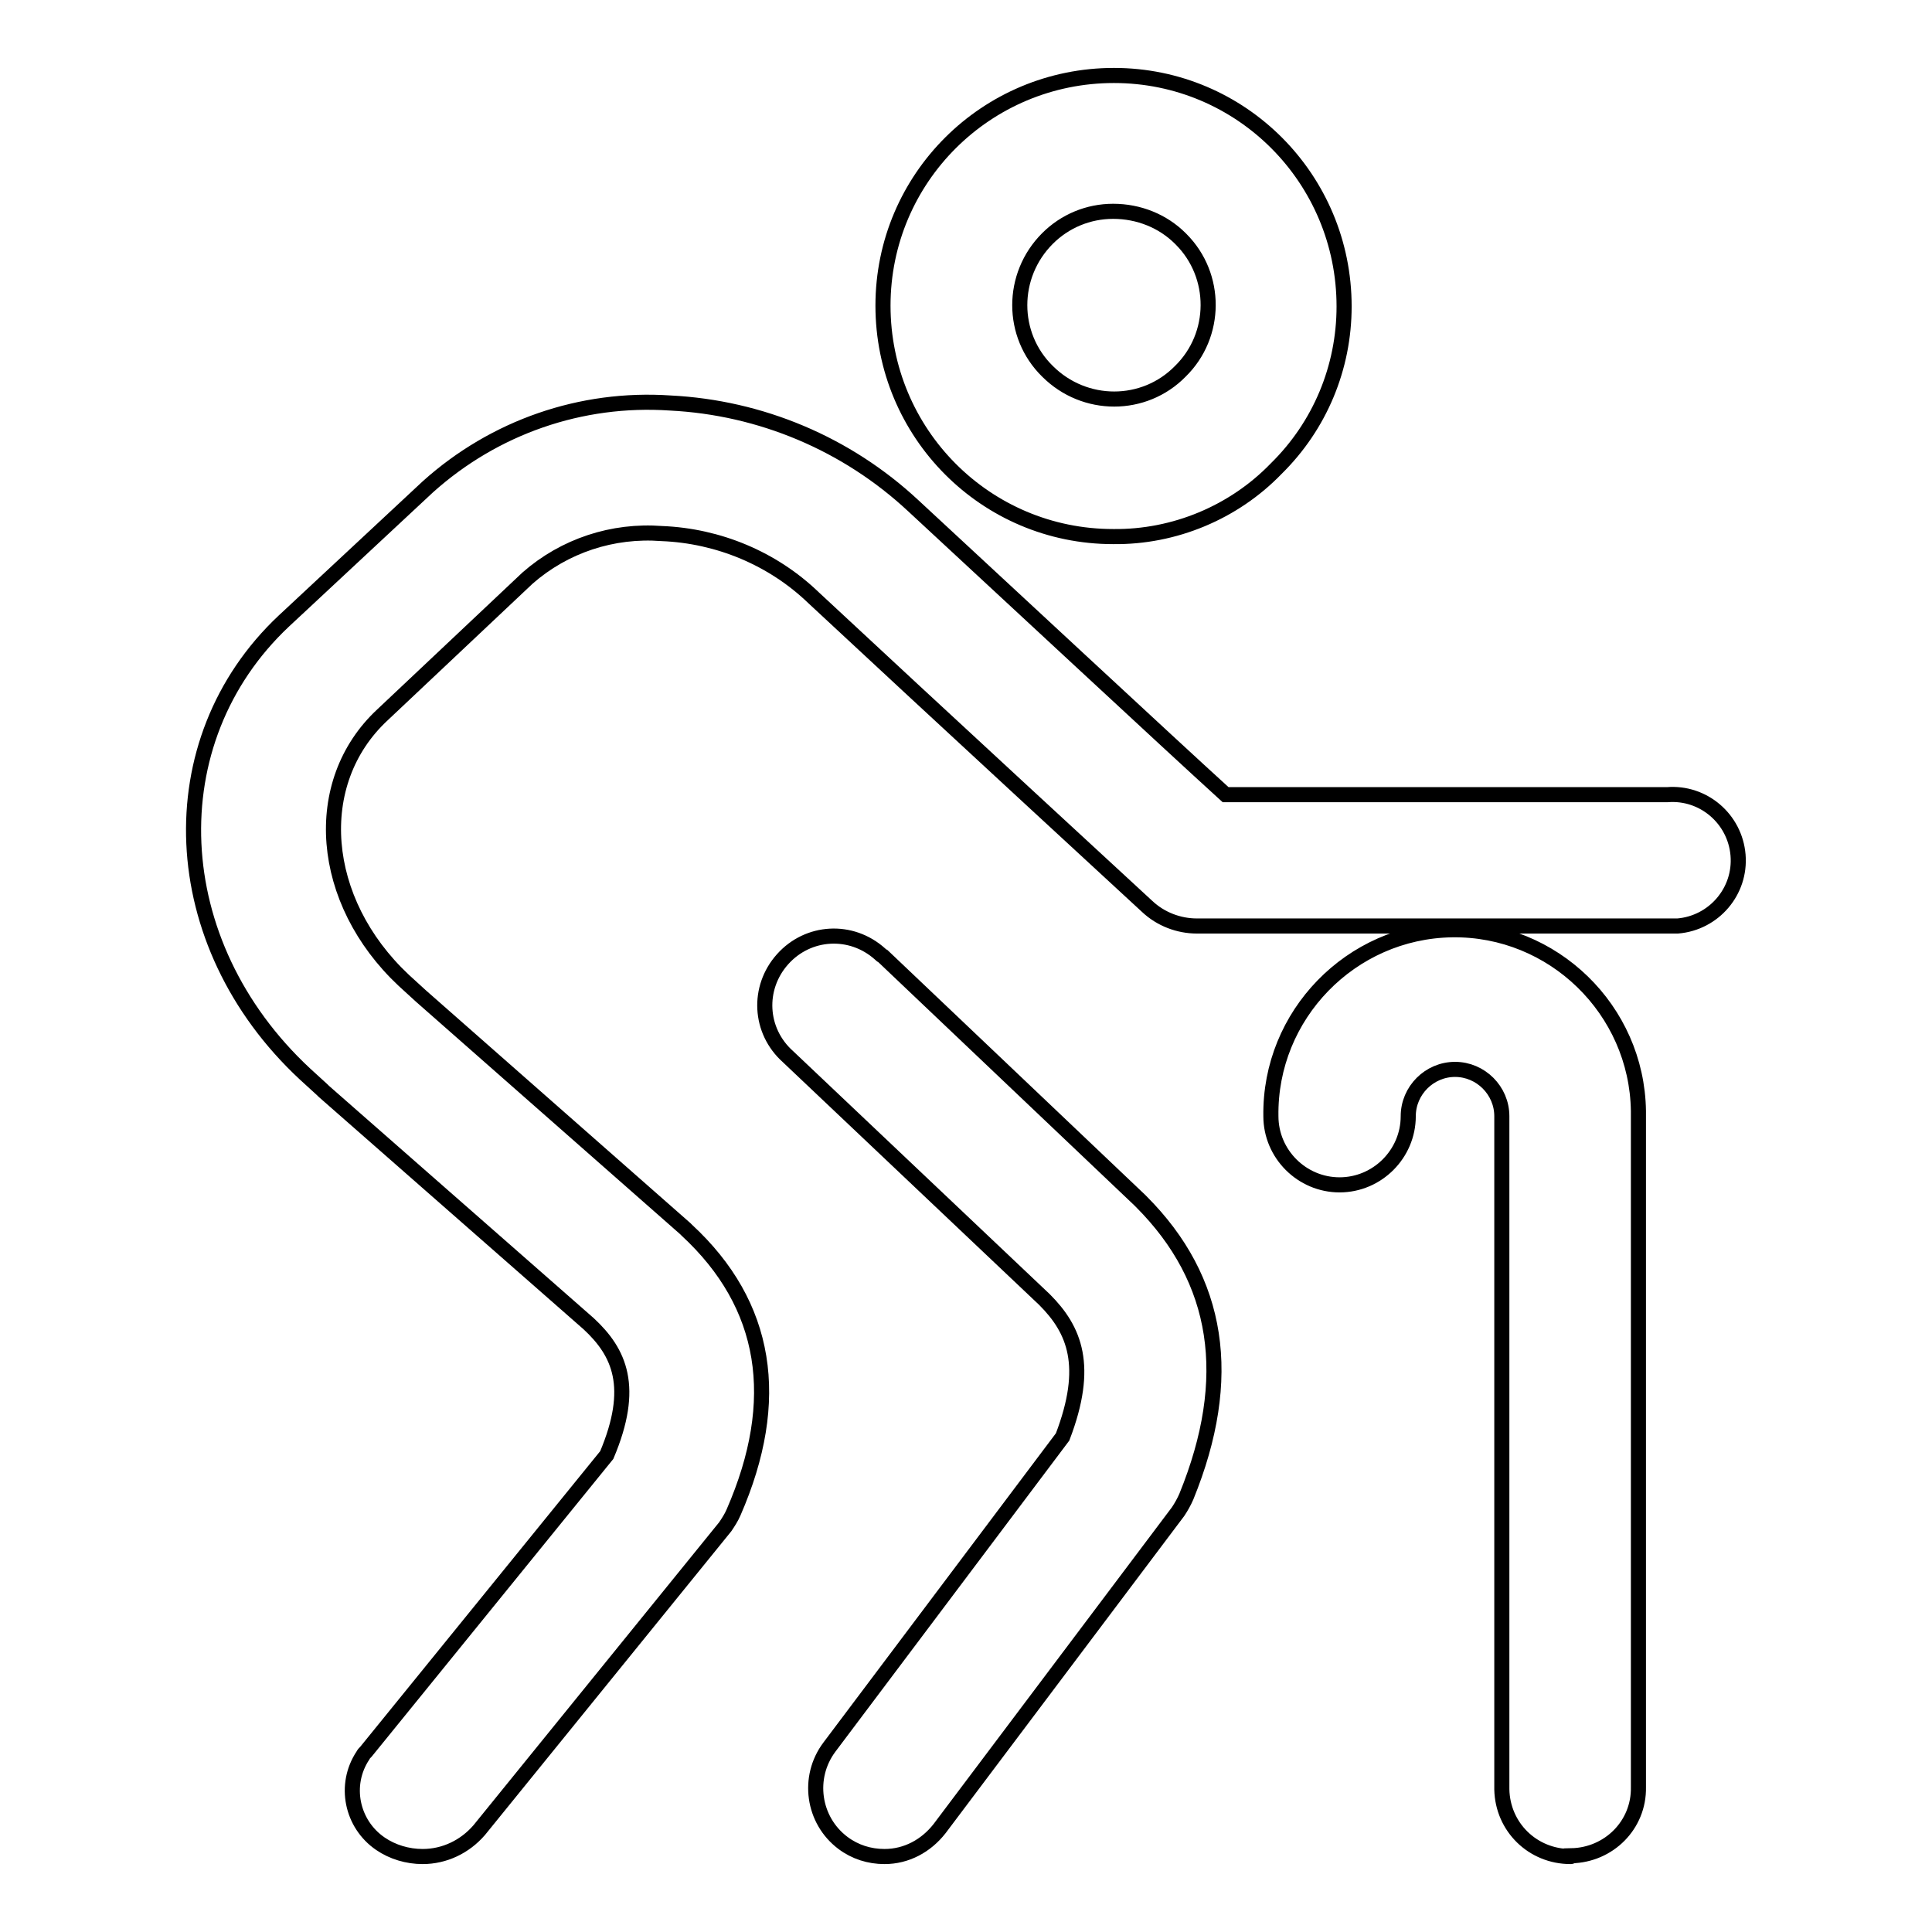
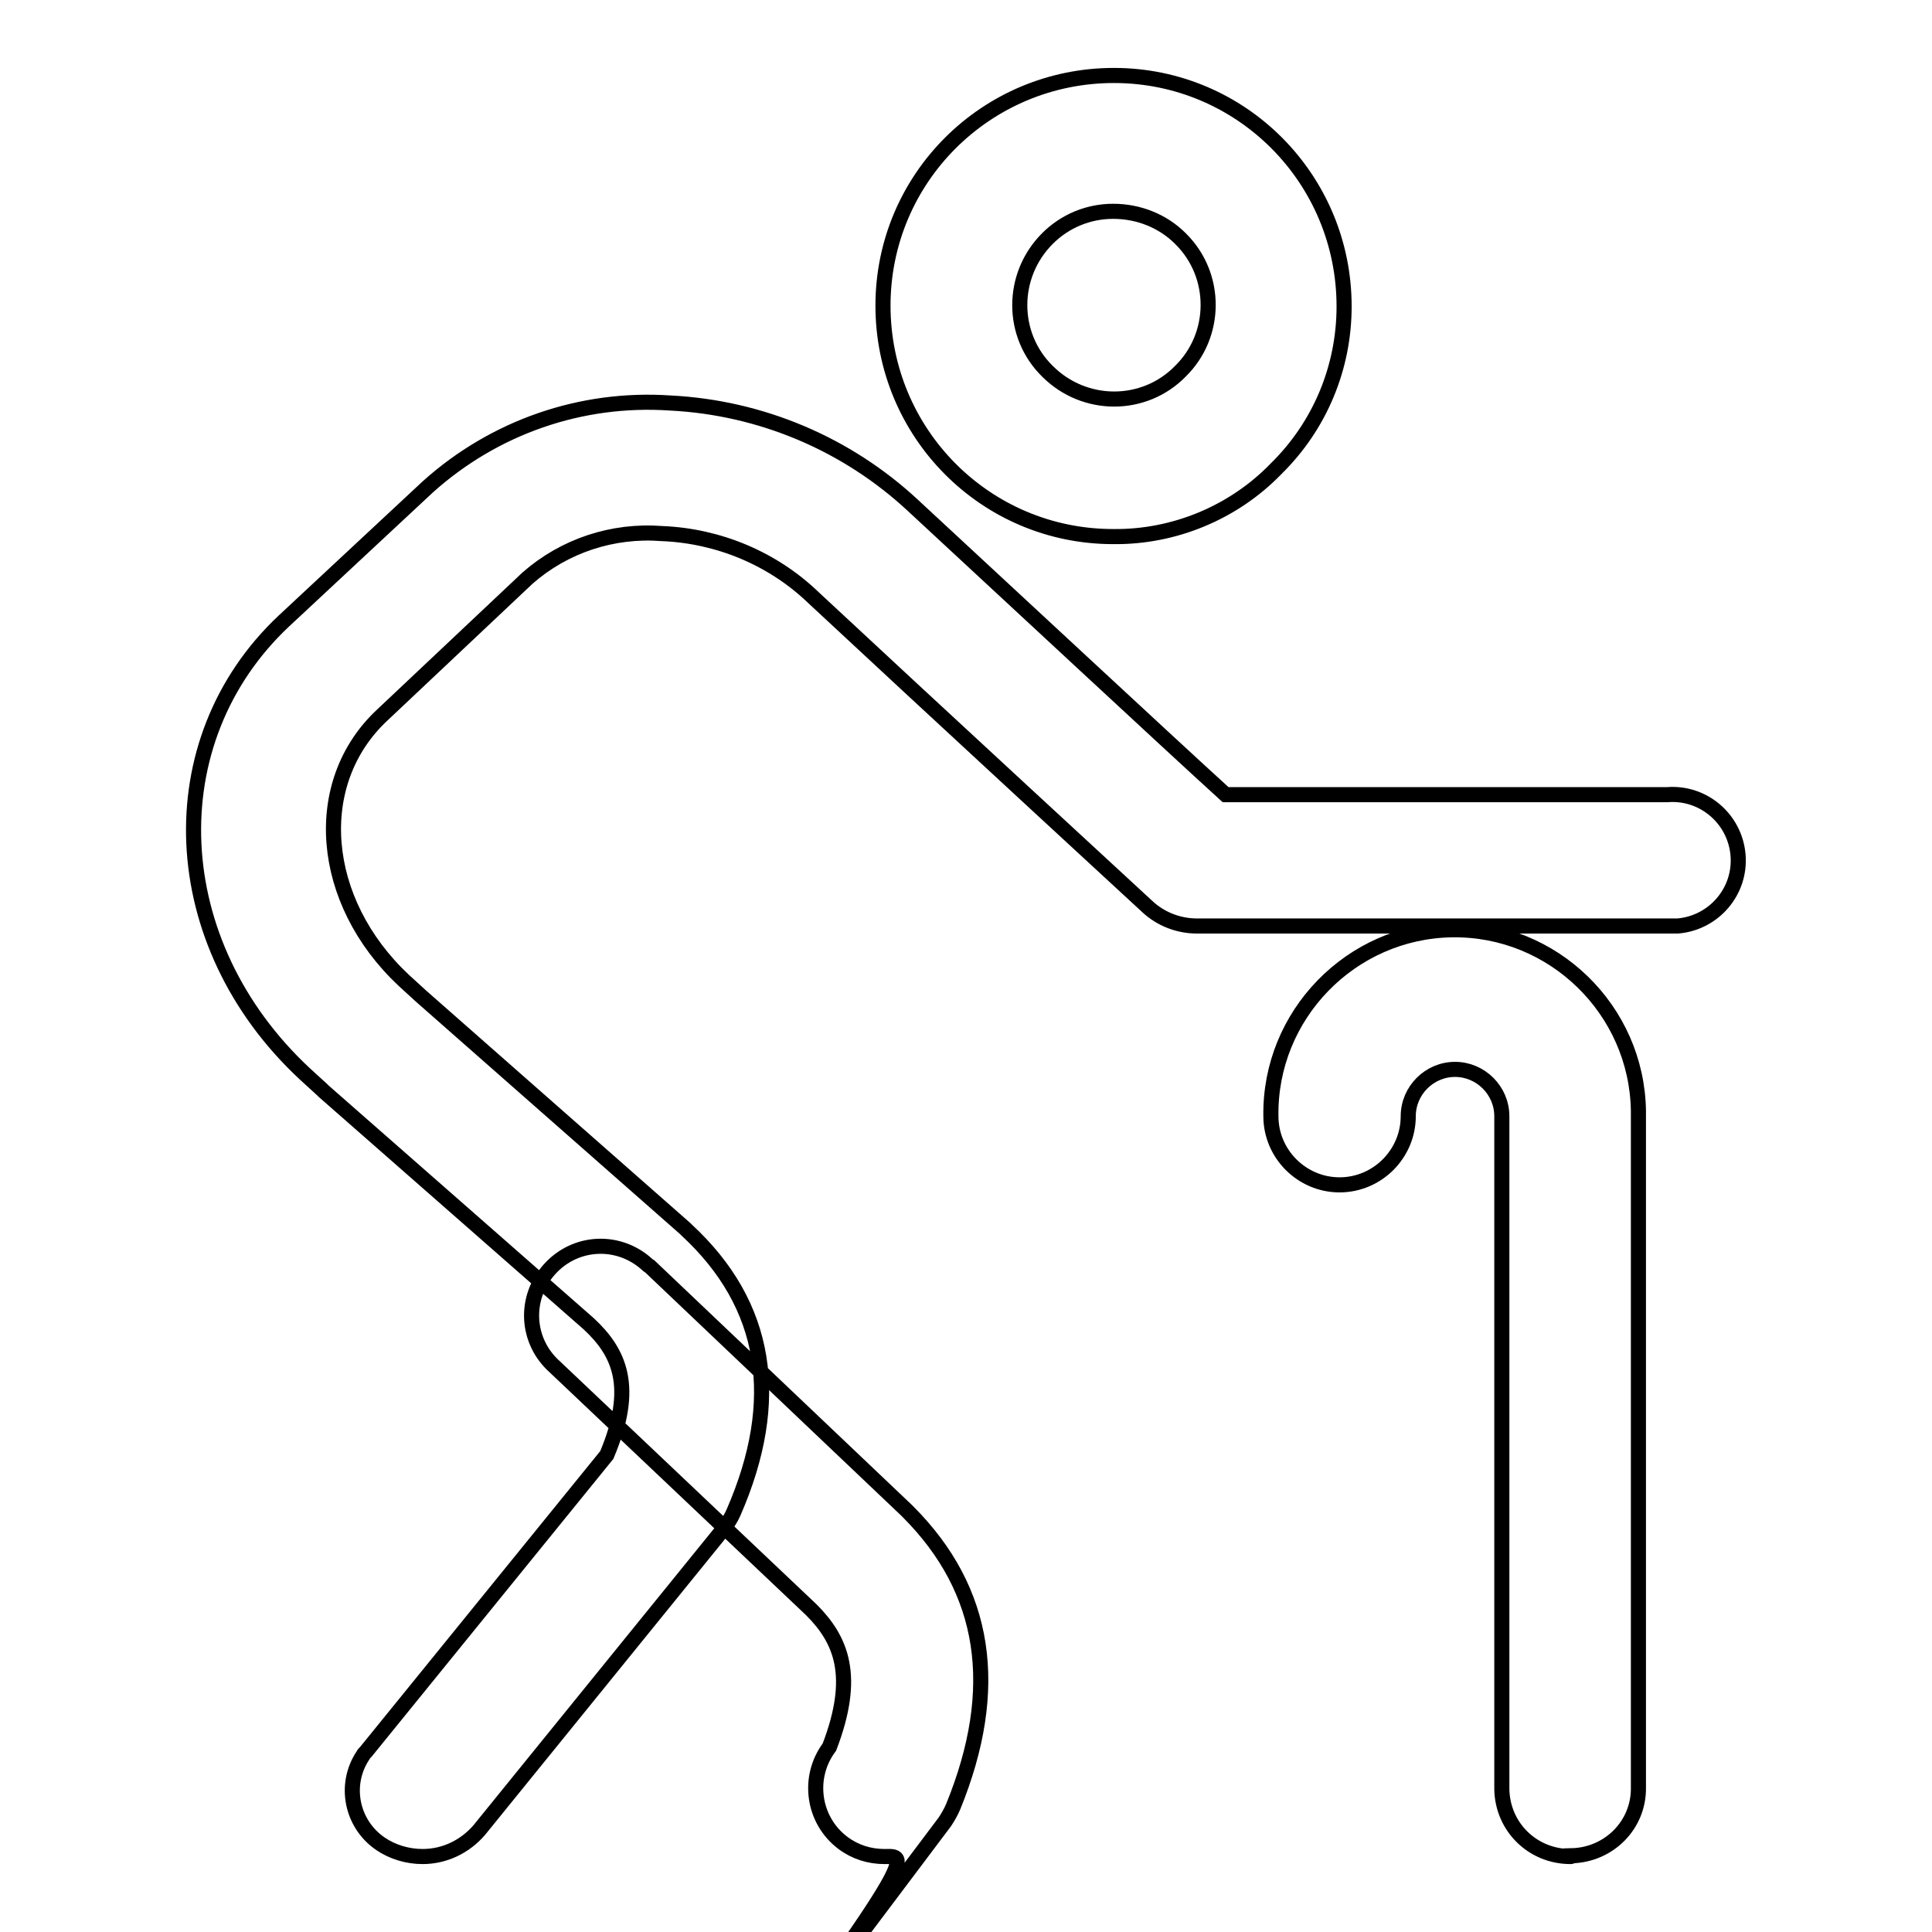
<svg xmlns="http://www.w3.org/2000/svg" version="1.1" x="0px" y="0px" viewBox="0 0 256 256" enable-background="new 0 0 256 256" xml:space="preserve">
  <g>
-     <path stroke-width="2" fill-opacity="0" stroke="#000000" d="M147.5,71.1c-16.9,0-30.5-13.7-30.5-30.6c0-16.9,13.7-30.5,30.6-30.5c16.9,0,30.5,13.7,30.5,30.6 c0,8.1-3.2,15.8-9,21.5C163.5,67.9,155.6,71.2,147.5,71.1z M147.5,28c-3.3,0-6.4,1.3-8.7,3.6c-4.9,4.9-4.9,12.8,0,17.6 c4.9,4.9,12.8,4.9,17.6,0c4.9-4.8,4.9-12.7,0.1-17.5c0,0-0.1-0.1-0.1-0.1C154.1,29.3,150.9,28,147.5,28z M208.1,246 c-5,0-9-3.9-9.1-8.9c0-0.1,0-0.1,0-0.2v-89c0-3.4-2.8-6.2-6.2-6.2c-3.4,0-6.2,2.8-6.2,6.2c0,5-4.1,9.1-9.1,9.1 c-5,0-9.1-4.1-9.1-9.1c-0.2-13.4,10.6-24.5,24-24.7c13.4-0.2,24.5,10.6,24.7,24c0,0.2,0,0.4,0,0.6v89c0.1,5-3.9,9-8.9,9.1 C208.2,246,208.2,246,208.1,246z M56,246c-2,0-4-0.6-5.6-1.7c-3.8-2.6-4.9-7.8-2.3-11.7c0.1-0.2,0.2-0.3,0.4-0.5l31.9-39.3 c3.8-9,1.7-13.6-2.4-17.4l-35.1-30.8l-0.2-0.2l-2.3-2.1C21.8,125,20.7,98.2,37.6,82.3l19.1-17.8c8.8-7.9,20.3-11.9,32.1-11.1 c12,0.6,23.4,5.4,32.2,13.6c12,11.1,33.7,31.3,41.4,38.3h58.5c4.8-0.4,9,3.2,9.4,8s-3.2,9-8,9.4c-0.4,0-0.9,0-1.3,0h-62.4 c-2.4,0-4.8-0.9-6.6-2.6c0,0-29.4-27.1-44.2-40.9c-5.4-5.2-12.6-8.2-20.1-8.5c-6.5-0.5-12.9,1.6-17.8,5.9L50.7,94.7 c-9.7,9-8.4,24.7,2.8,35.2l2.3,2.1l35,30.8l0.2,0.2c10.7,9.9,12.7,22.5,6.2,37.4c-0.3,0.7-0.7,1.3-1.1,1.9l-32.6,40.2 C61.6,244.7,58.9,246,56,246z M117.2,246c-2,0-3.9-0.6-5.5-1.8c-4-3-4.8-8.7-1.8-12.7l30.9-41.1c3.6-9.4,1.6-14.2-2.4-18.2 l-34-32.2c-3.8-3.4-4.1-9.1-0.7-12.9c3.4-3.8,9.1-4.1,12.9-0.7c0.1,0.1,0.2,0.2,0.4,0.3l34,32.3l0.2,0.2 c10.4,10.4,12.4,23.4,6,39.1c-0.3,0.7-0.7,1.4-1.1,2l-31.6,42C122.7,244.6,120.1,246,117.2,246L117.2,246z" />
+     <path stroke-width="2" fill-opacity="0" stroke="#000000" d="M147.5,71.1c-16.9,0-30.5-13.7-30.5-30.6c0-16.9,13.7-30.5,30.6-30.5c16.9,0,30.5,13.7,30.5,30.6 c0,8.1-3.2,15.8-9,21.5C163.5,67.9,155.6,71.2,147.5,71.1z M147.5,28c-3.3,0-6.4,1.3-8.7,3.6c-4.9,4.9-4.9,12.8,0,17.6 c4.9,4.9,12.8,4.9,17.6,0c4.9-4.8,4.9-12.7,0.1-17.5c0,0-0.1-0.1-0.1-0.1C154.1,29.3,150.9,28,147.5,28z M208.1,246 c-5,0-9-3.9-9.1-8.9c0-0.1,0-0.1,0-0.2v-89c0-3.4-2.8-6.2-6.2-6.2c-3.4,0-6.2,2.8-6.2,6.2c0,5-4.1,9.1-9.1,9.1 c-5,0-9.1-4.1-9.1-9.1c-0.2-13.4,10.6-24.5,24-24.7c13.4-0.2,24.5,10.6,24.7,24c0,0.2,0,0.4,0,0.6v89c0.1,5-3.9,9-8.9,9.1 C208.2,246,208.2,246,208.1,246z M56,246c-2,0-4-0.6-5.6-1.7c-3.8-2.6-4.9-7.8-2.3-11.7c0.1-0.2,0.2-0.3,0.4-0.5l31.9-39.3 c3.8-9,1.7-13.6-2.4-17.4l-35.1-30.8l-0.2-0.2l-2.3-2.1C21.8,125,20.7,98.2,37.6,82.3l19.1-17.8c8.8-7.9,20.3-11.9,32.1-11.1 c12,0.6,23.4,5.4,32.2,13.6c12,11.1,33.7,31.3,41.4,38.3h58.5c4.8-0.4,9,3.2,9.4,8s-3.2,9-8,9.4c-0.4,0-0.9,0-1.3,0h-62.4 c-2.4,0-4.8-0.9-6.6-2.6c0,0-29.4-27.1-44.2-40.9c-5.4-5.2-12.6-8.2-20.1-8.5c-6.5-0.5-12.9,1.6-17.8,5.9L50.7,94.7 c-9.7,9-8.4,24.7,2.8,35.2l2.3,2.1l35,30.8l0.2,0.2c10.7,9.9,12.7,22.5,6.2,37.4c-0.3,0.7-0.7,1.3-1.1,1.9l-32.6,40.2 C61.6,244.7,58.9,246,56,246z M117.2,246c-2,0-3.9-0.6-5.5-1.8c-4-3-4.8-8.7-1.8-12.7c3.6-9.4,1.6-14.2-2.4-18.2 l-34-32.2c-3.8-3.4-4.1-9.1-0.7-12.9c3.4-3.8,9.1-4.1,12.9-0.7c0.1,0.1,0.2,0.2,0.4,0.3l34,32.3l0.2,0.2 c10.4,10.4,12.4,23.4,6,39.1c-0.3,0.7-0.7,1.4-1.1,2l-31.6,42C122.7,244.6,120.1,246,117.2,246L117.2,246z" />
  </g>
</svg>